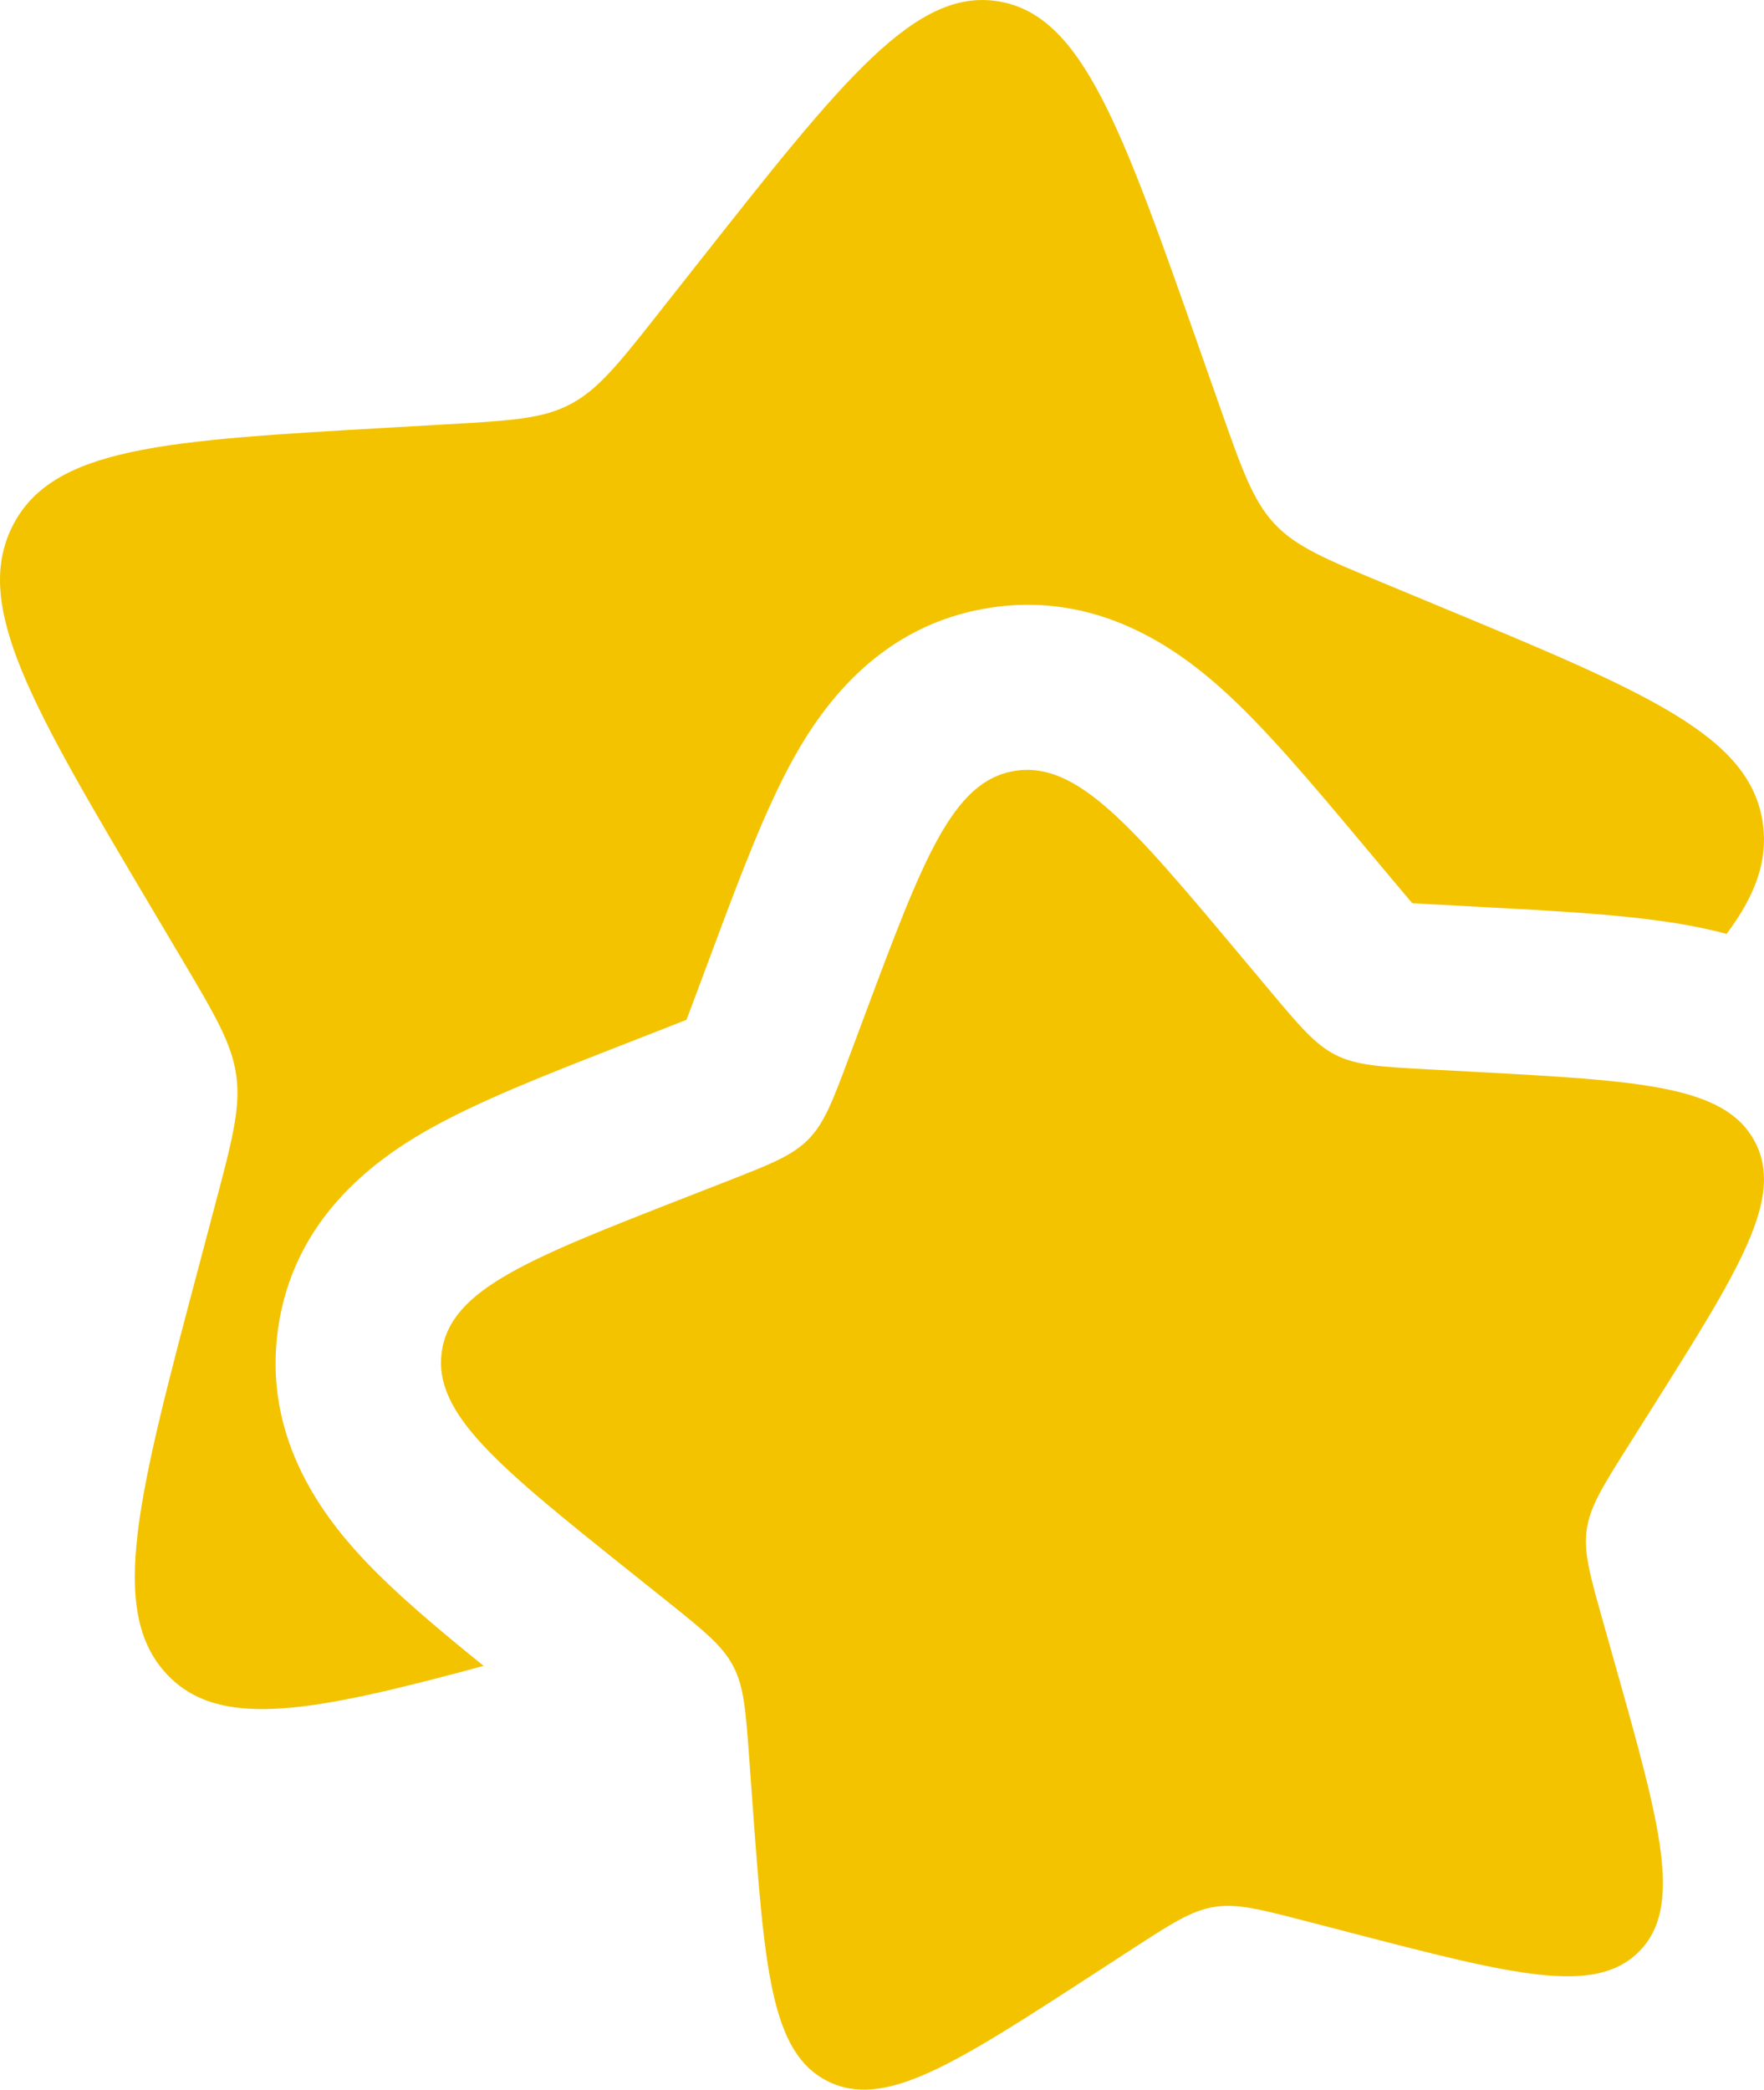
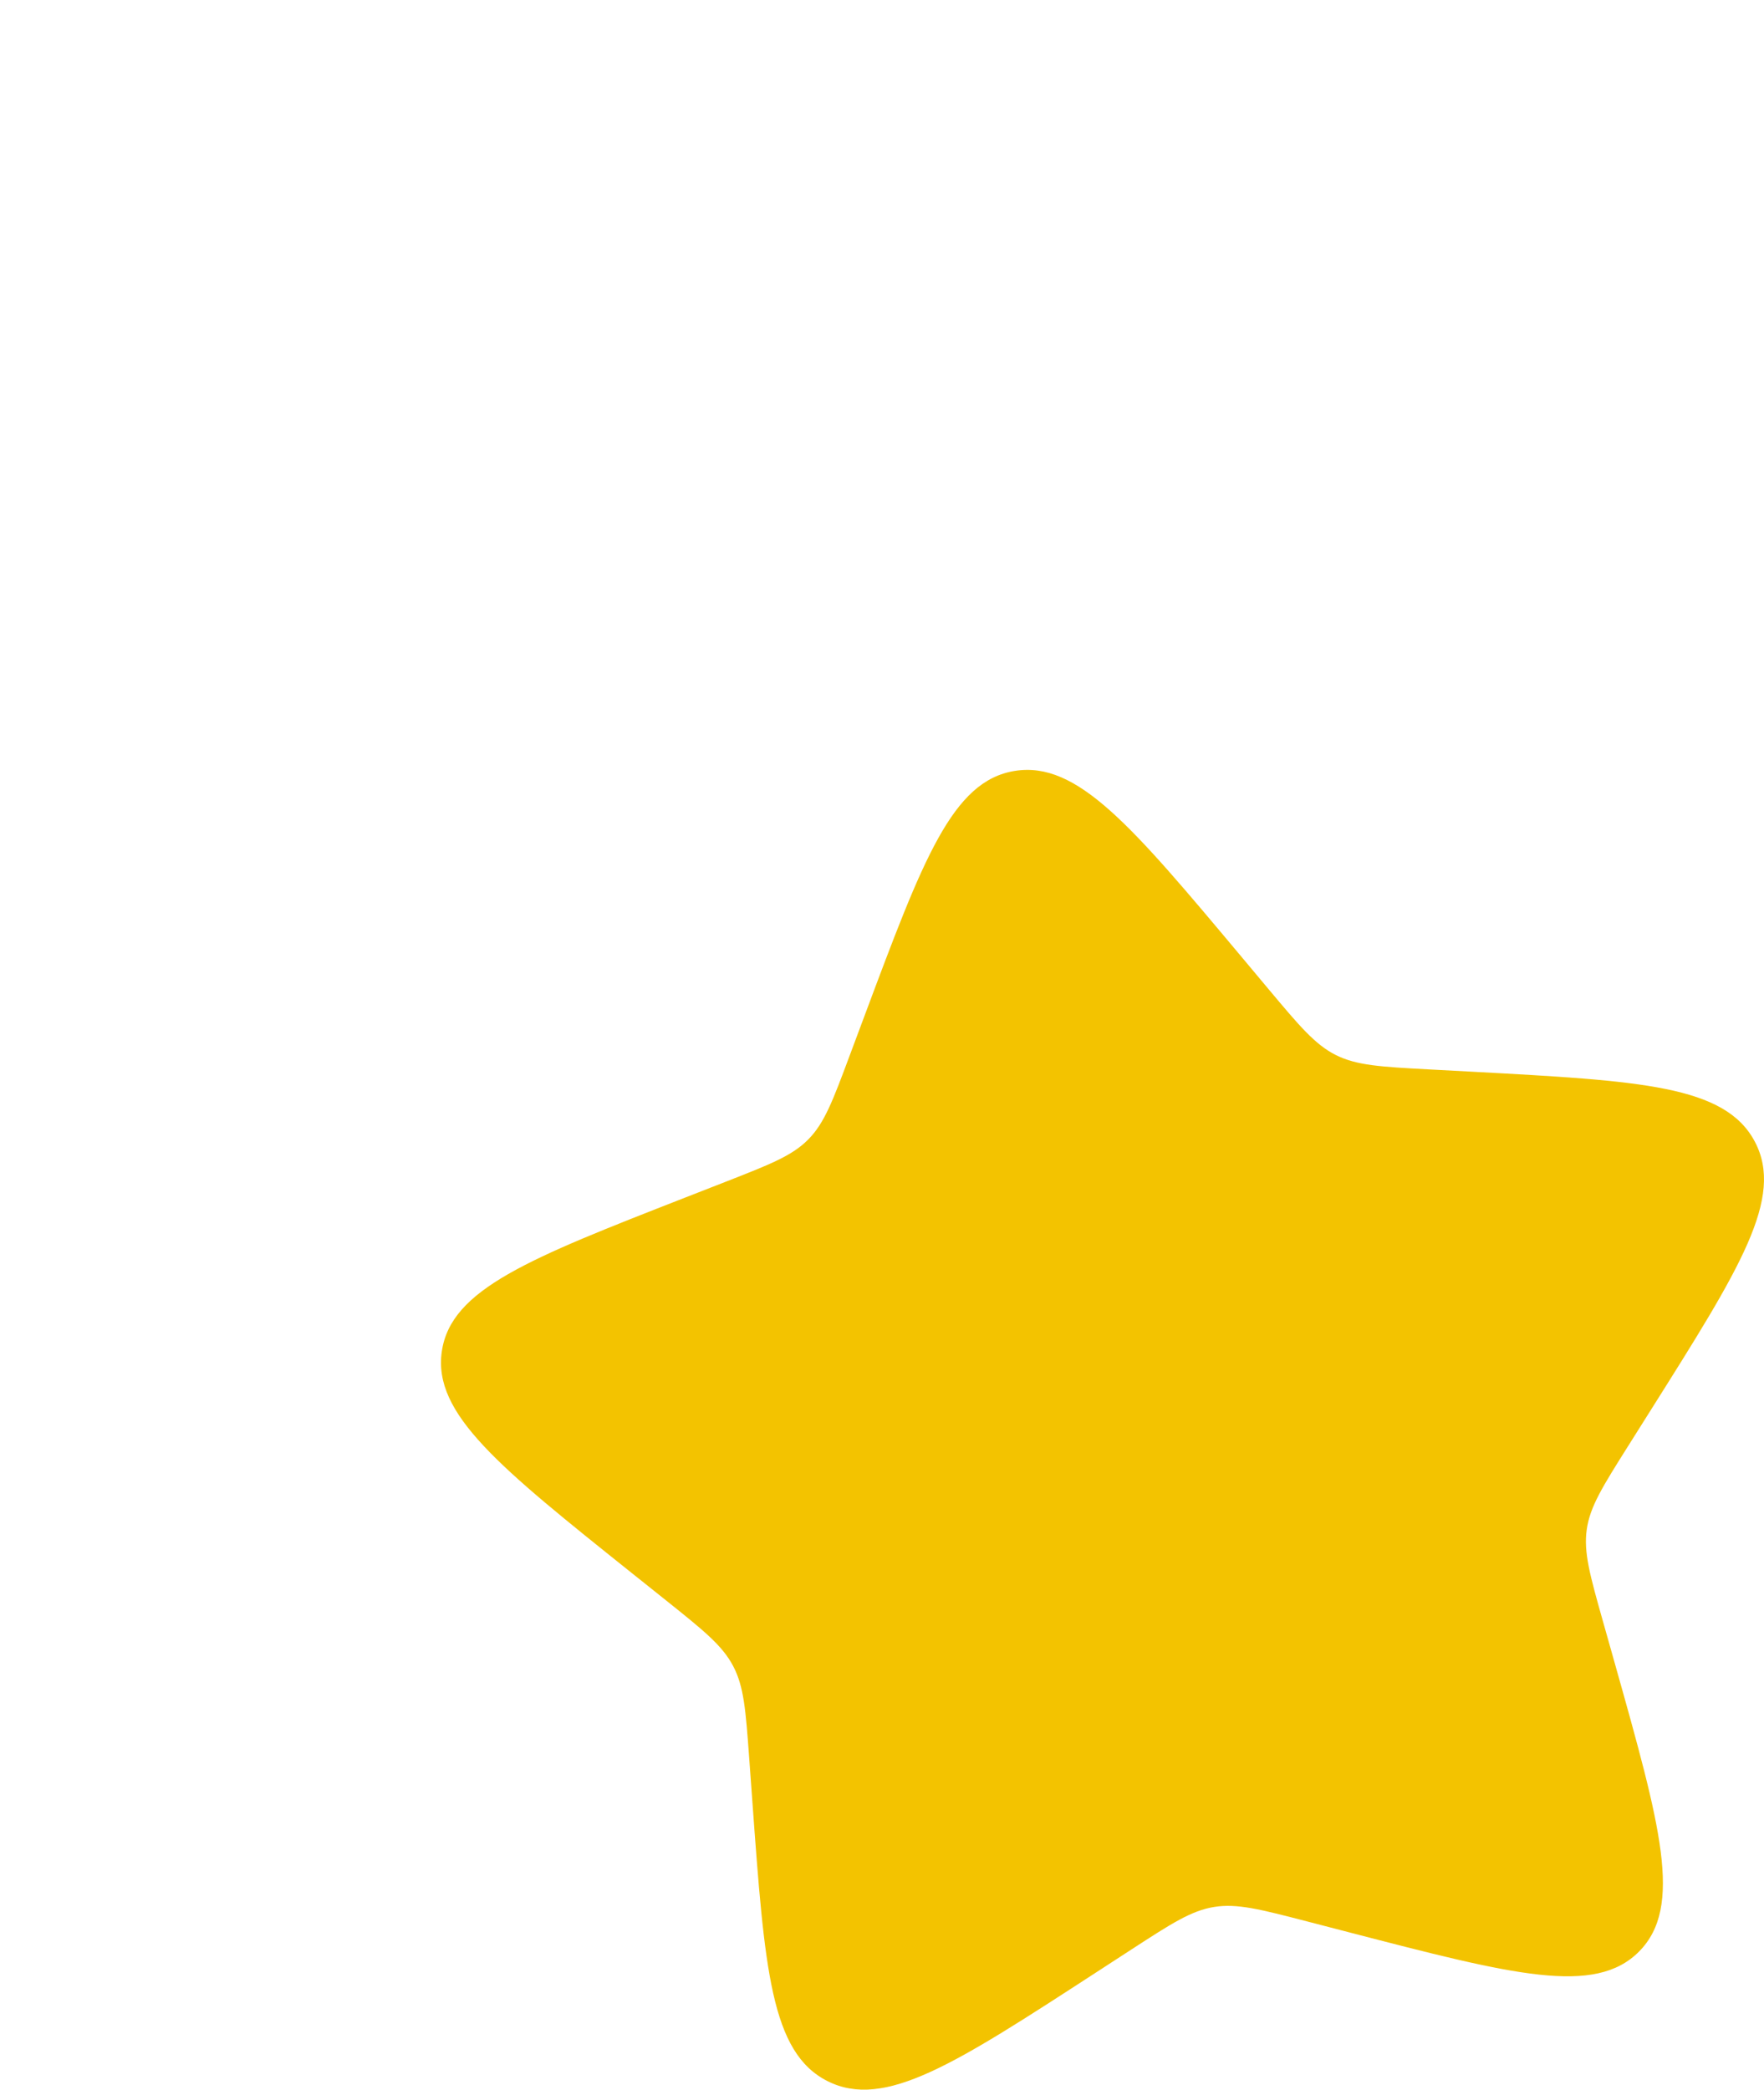
<svg xmlns="http://www.w3.org/2000/svg" width="38" height="45" viewBox="0 0 38 45" fill="none">
  <path d="M26.723 20.579C24.379 17.783 23.208 16.385 21.861 16.601C20.514 16.816 19.884 18.502 18.624 21.874L18.298 22.746C17.94 23.705 17.761 24.184 17.412 24.537C17.064 24.89 16.585 25.076 15.629 25.45L14.758 25.79C11.392 27.105 9.709 27.762 9.517 29.106C9.325 30.449 10.751 31.589 13.604 33.87L14.342 34.459C15.152 35.107 15.558 35.431 15.792 35.875C16.027 36.318 16.064 36.831 16.139 37.856L16.207 38.79C16.47 42.398 16.602 44.203 17.83 44.818C19.058 45.433 20.569 44.451 23.593 42.488L24.375 41.98C25.234 41.423 25.663 41.144 26.157 41.065C26.65 40.986 27.151 41.116 28.154 41.376L29.067 41.613C32.596 42.529 34.36 42.986 35.311 42.023C36.262 41.059 35.77 39.313 34.786 35.819L34.531 34.916C34.251 33.923 34.111 33.427 34.182 32.935C34.252 32.443 34.525 32.01 35.07 31.145L35.566 30.358C37.484 27.316 38.443 25.794 37.802 24.584C37.162 23.373 35.346 23.275 31.715 23.079L30.775 23.029C29.743 22.973 29.227 22.945 28.777 22.72C28.328 22.494 27.995 22.097 27.329 21.303L26.723 20.579Z" fill="#F3C300" />
-   <path d="M25.835 7.501L26.27 8.737C26.747 10.095 26.986 10.774 27.45 11.274C27.915 11.774 28.553 12.038 29.828 12.567L30.989 13.049C35.477 14.912 37.721 15.843 37.977 17.746C38.084 18.539 37.816 19.281 37.194 20.111C36.983 20.054 36.781 20.008 36.59 19.969C35.341 19.716 33.751 19.63 32.131 19.543L30.968 19.48C30.744 19.468 30.57 19.459 30.422 19.449C30.323 19.334 30.209 19.198 30.063 19.024L29.313 18.129C28.267 16.881 27.244 15.659 26.292 14.811C25.277 13.907 23.581 12.727 21.297 13.092C18.989 13.461 17.758 15.136 17.094 16.331C16.479 17.438 15.925 18.92 15.365 20.421L14.96 21.505C14.891 21.688 14.836 21.835 14.788 21.961C14.661 22.012 14.514 22.07 14.33 22.141L13.248 22.564C11.75 23.149 10.272 23.726 9.171 24.357C7.986 25.037 6.321 26.292 5.991 28.604C5.663 30.894 6.886 32.566 7.812 33.557C8.502 34.296 9.429 35.075 10.419 35.874C6.693 36.882 4.712 37.258 3.586 36.045C2.318 34.681 2.974 32.206 4.286 27.258L4.625 25.977C4.998 24.571 5.185 23.868 5.091 23.171C4.997 22.473 4.634 21.861 3.907 20.636L3.246 19.521C0.688 15.21 -0.59 13.055 0.264 11.34C1.118 9.625 3.539 9.486 8.38 9.209L9.633 9.137C11.009 9.058 11.697 9.019 12.297 8.699C12.897 8.38 13.341 7.817 14.228 6.692L15.037 5.667C18.161 1.706 19.723 -0.274 21.519 0.031C23.315 0.336 24.155 2.724 25.835 7.501Z" fill="#F3C300" />
</svg>